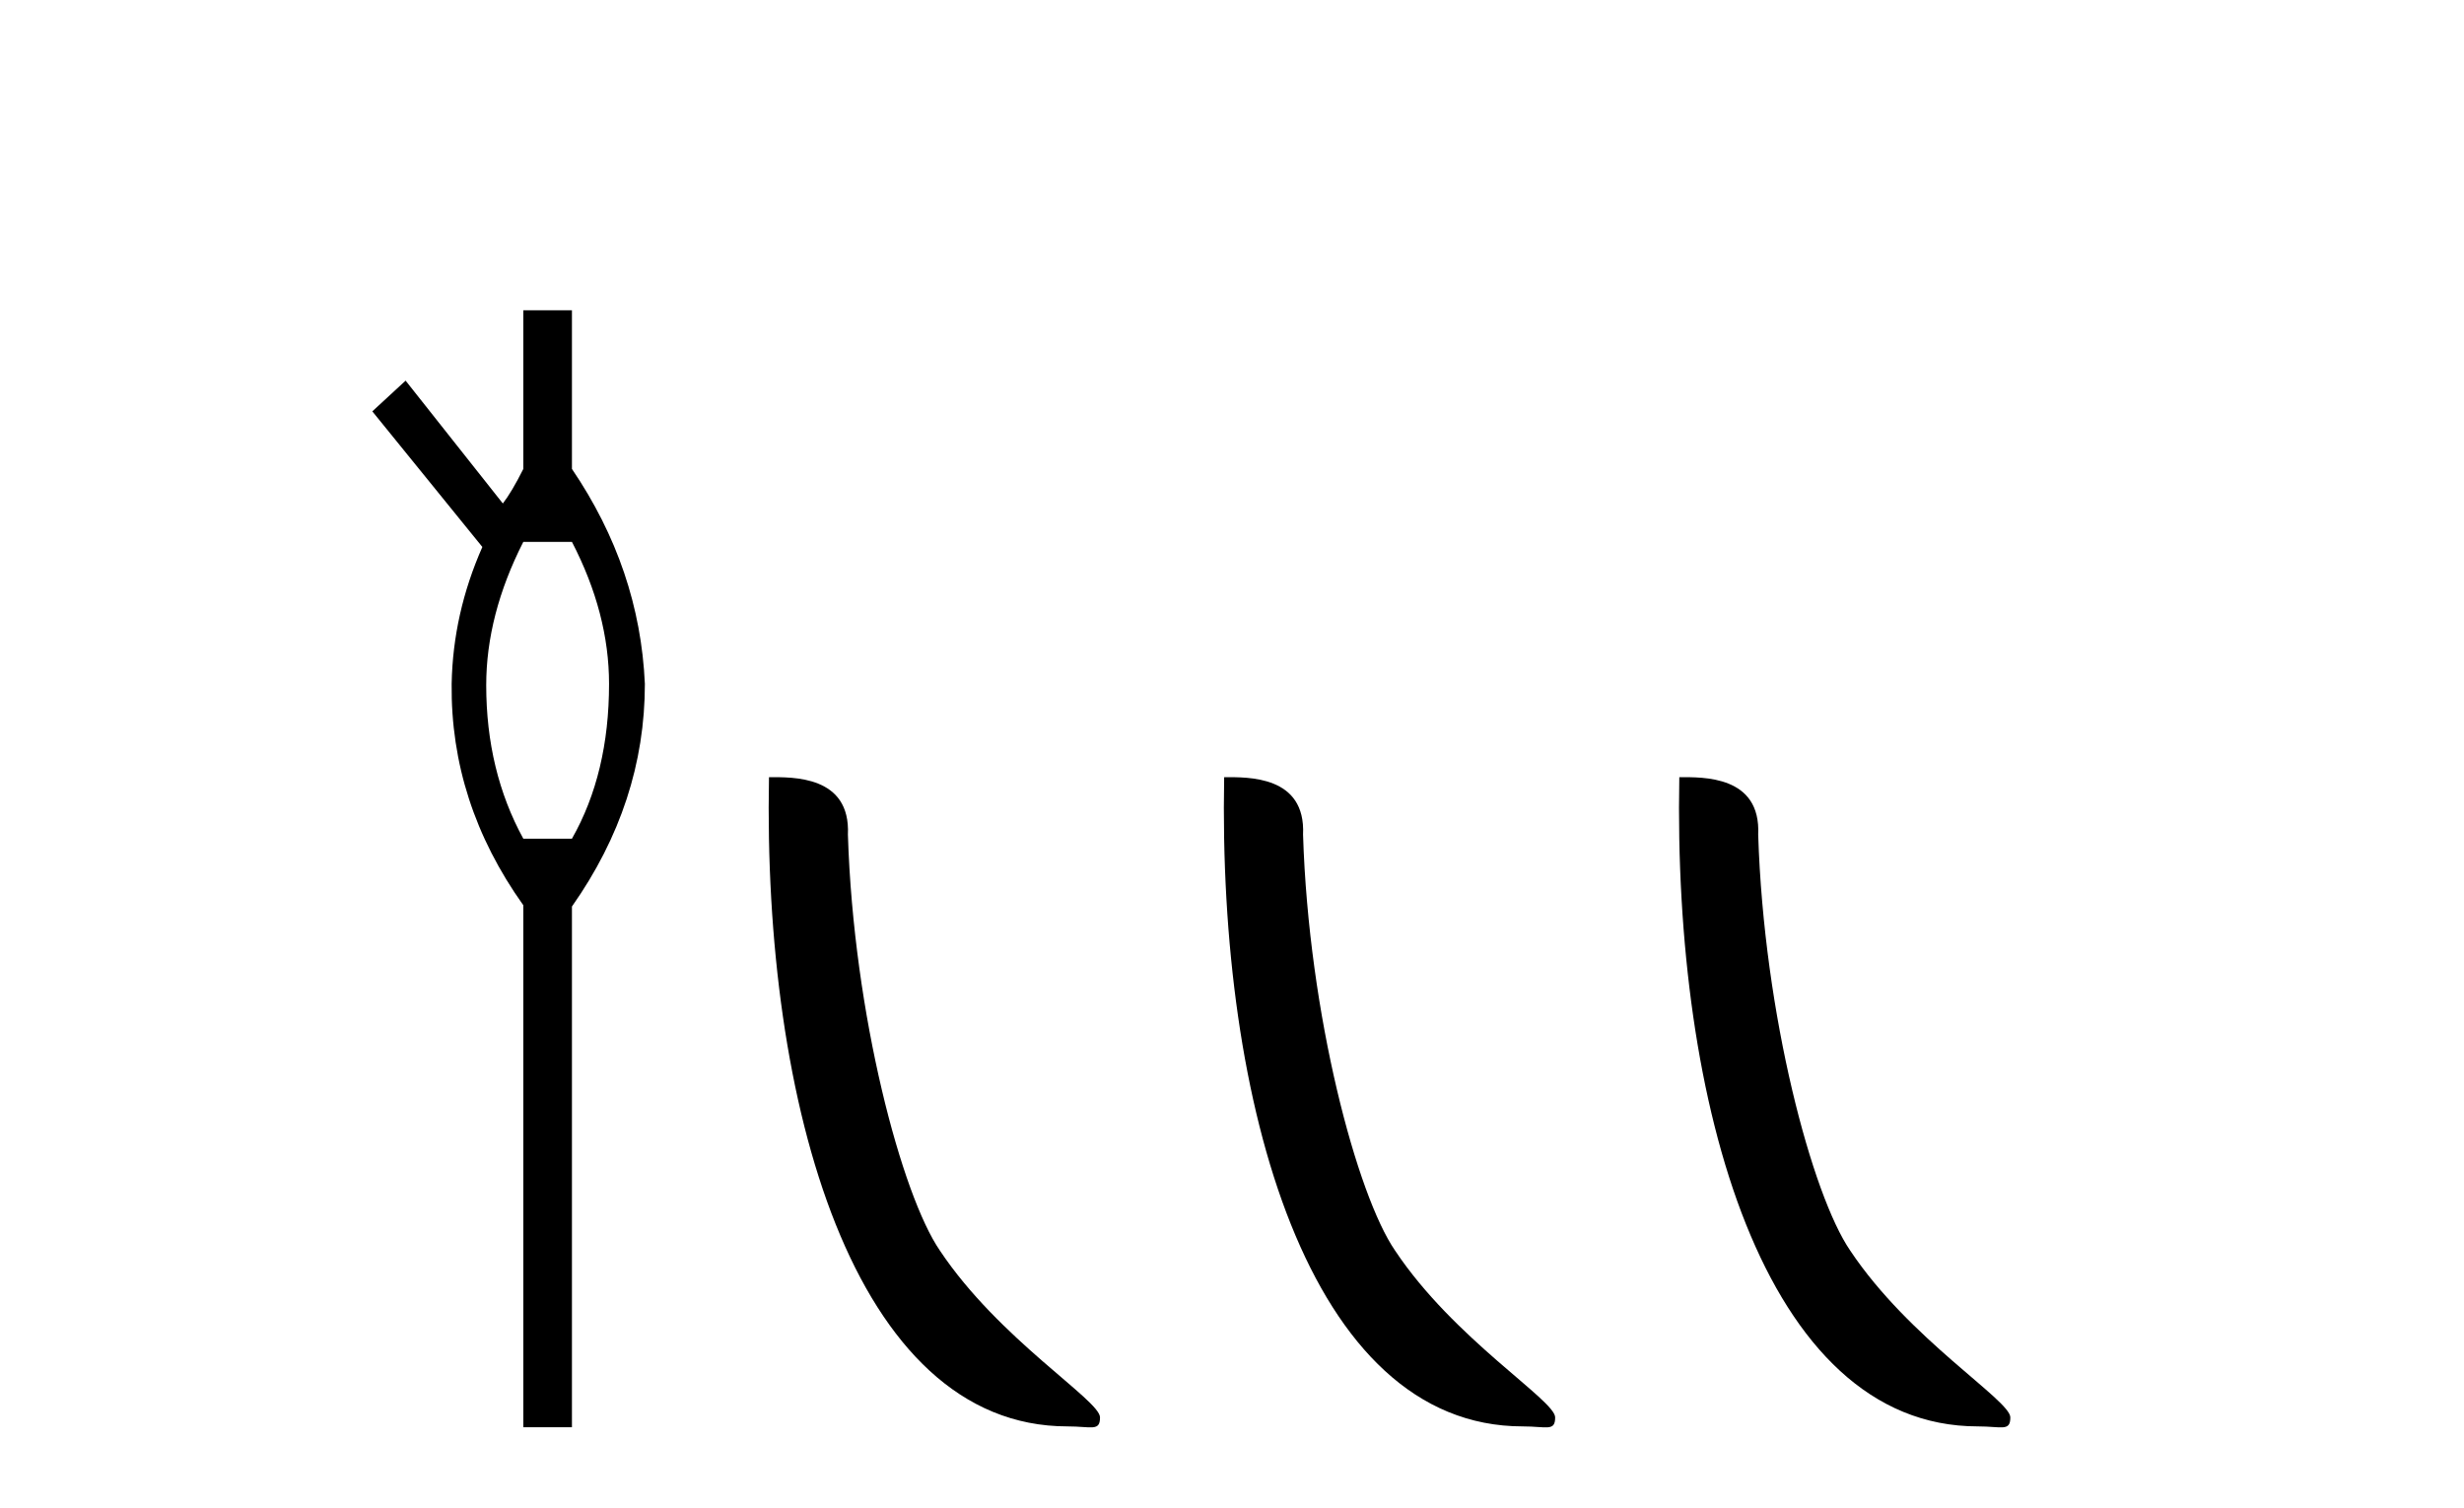
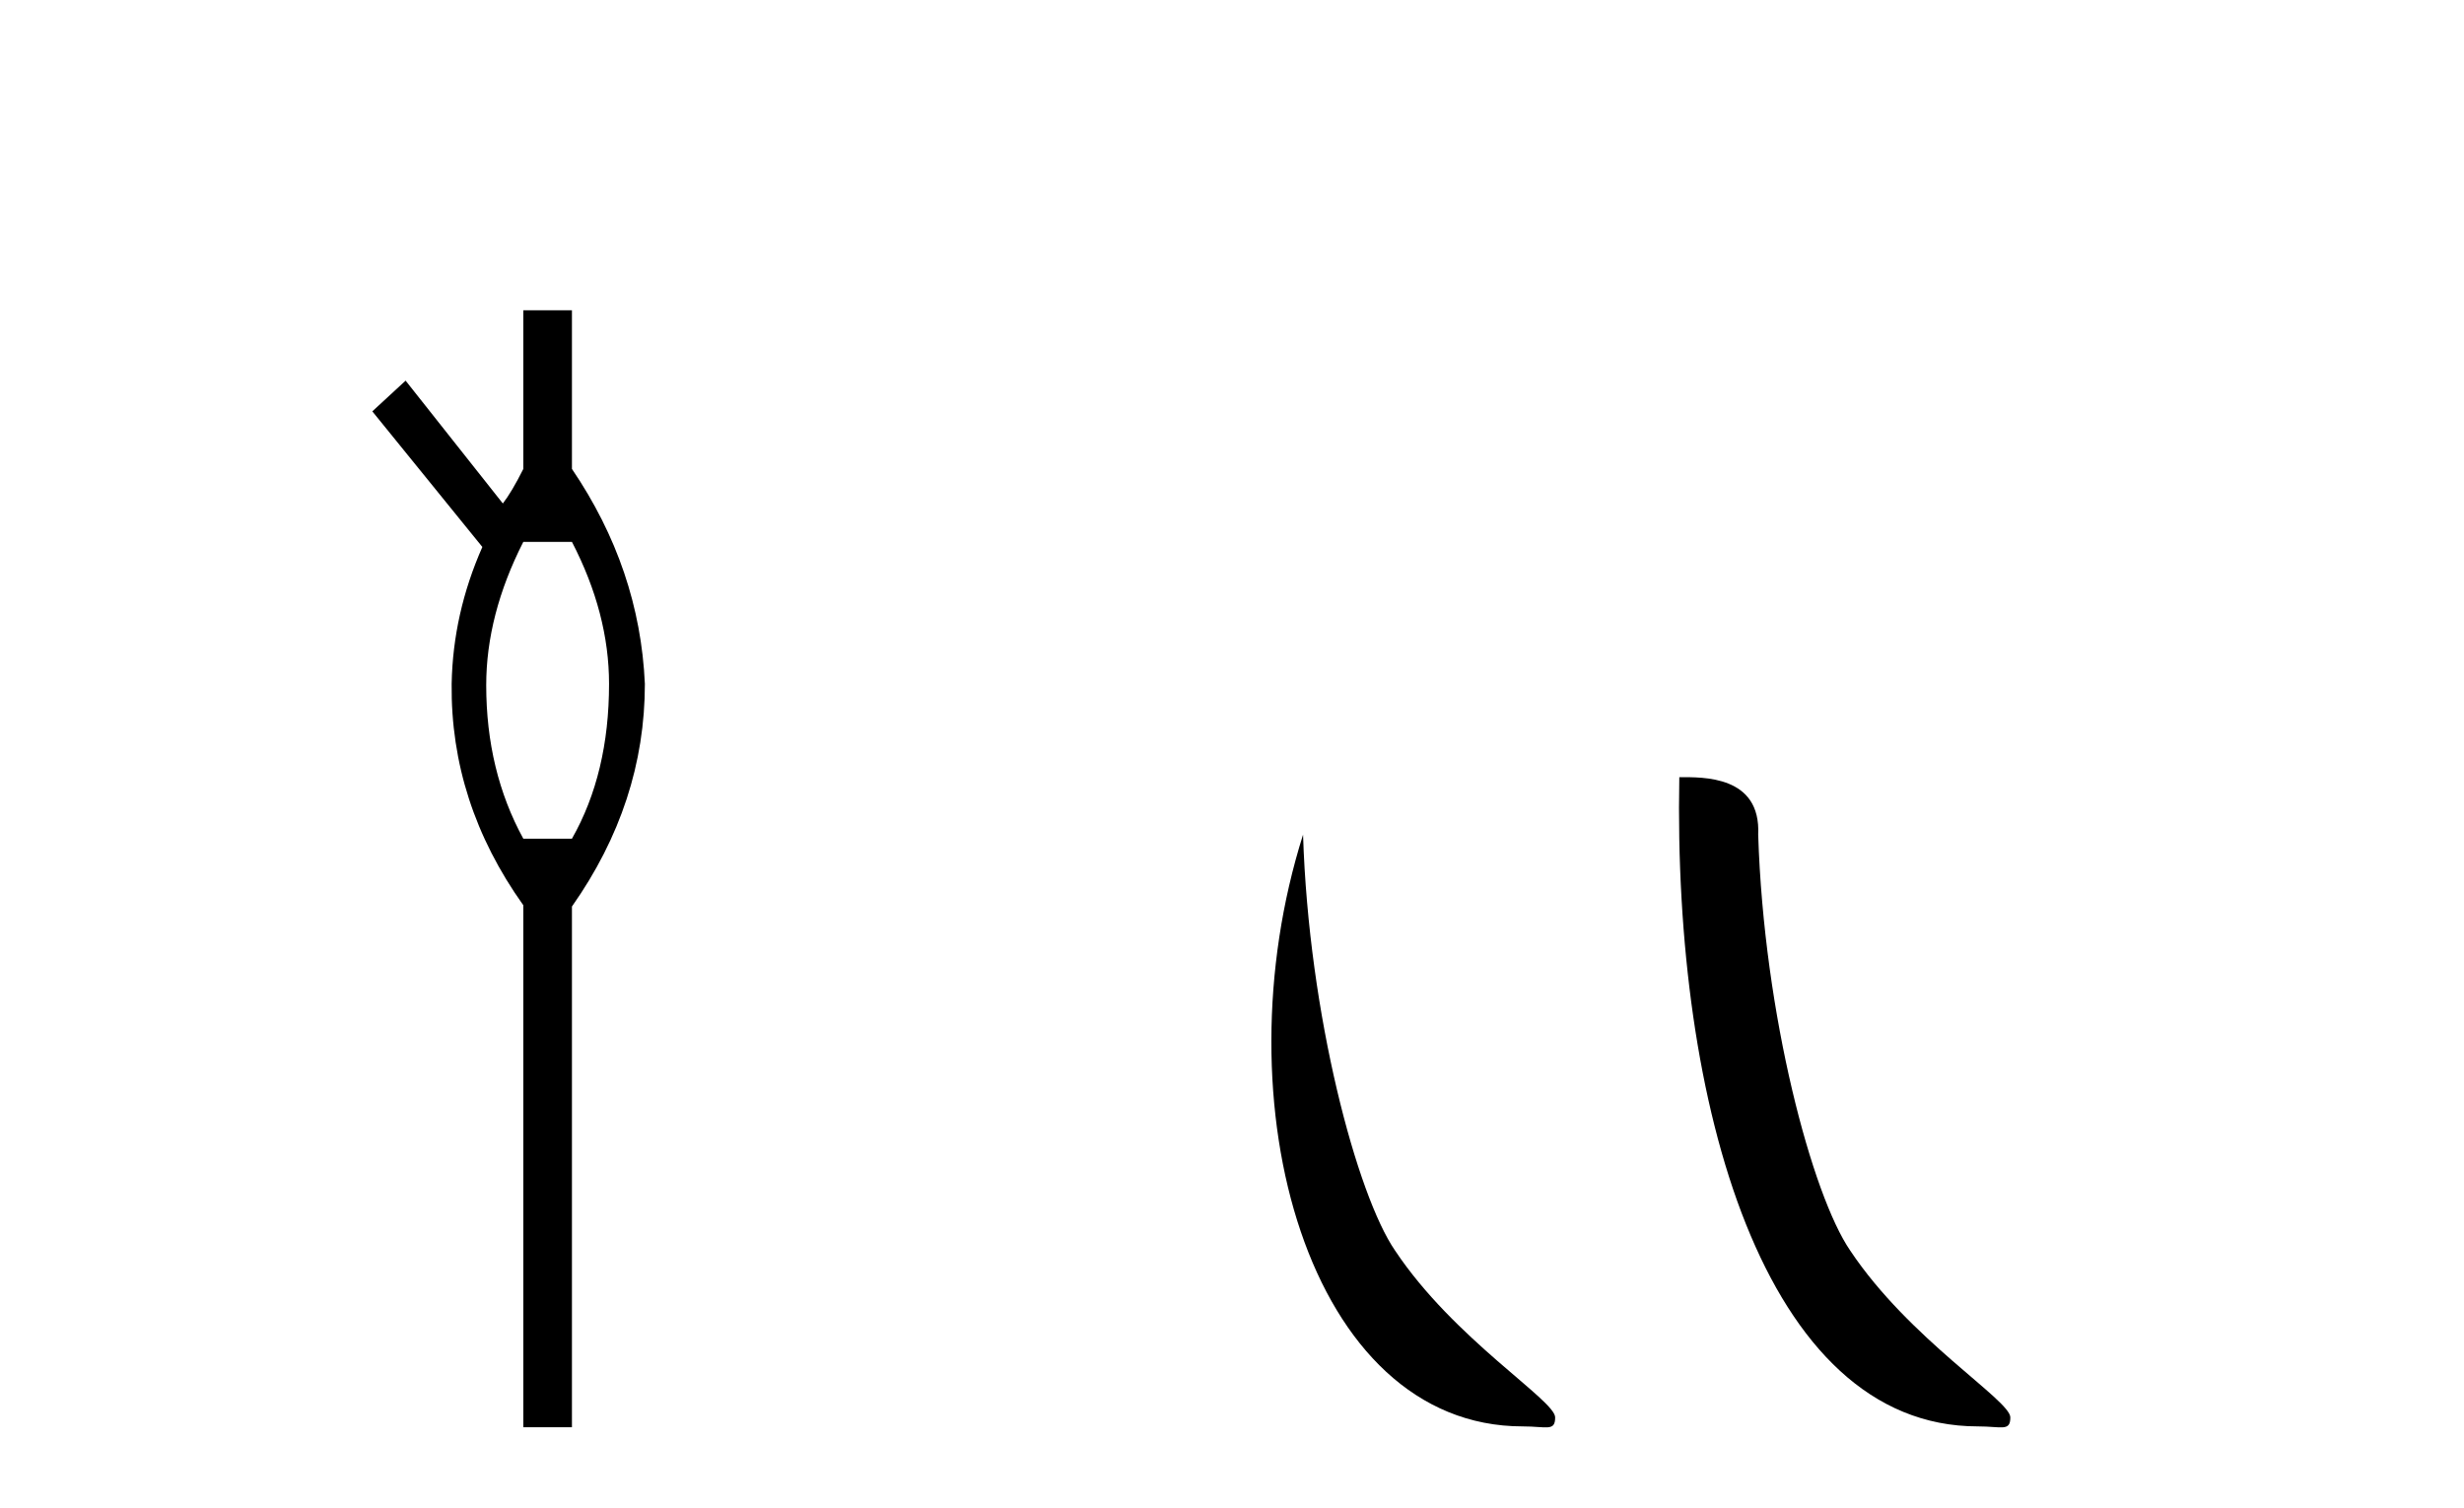
<svg xmlns="http://www.w3.org/2000/svg" width="67.0" height="41.0">
  <path d="M 15.552 14.734 Q 16.561 16.682 16.561 18.596 Q 16.561 21.031 15.552 22.805 L 14.23 22.805 Q 13.221 20.962 13.221 18.631 Q 13.221 16.717 14.23 14.734 ZM 14.23 8.437 L 14.23 12.751 Q 13.916 13.377 13.673 13.69 L 11.029 10.35 L 10.124 11.185 L 13.116 14.873 Q 12.316 16.682 12.281 18.596 Q 12.246 21.831 14.23 24.615 L 14.23 38.809 L 15.552 38.809 L 15.552 24.649 Q 17.535 21.831 17.535 18.596 Q 17.395 15.465 15.552 12.751 L 15.552 8.437 Z" style="fill:#000000;stroke:none" />
-   <path d="M 29.026 38.785 C 29.68 38.785 29.911 38.932 29.911 38.539 C 29.911 38.071 27.165 36.418 25.557 34.004 C 24.526 32.504 23.209 27.607 23.056 22.695 C 23.132 21.083 21.551 21.132 20.91 21.132 C 20.739 30.016 23.214 38.785 29.026 38.785 Z" style="fill:#000000;stroke:none" />
-   <path d="M 41.403 38.785 C 42.057 38.785 42.288 38.932 42.287 38.539 C 42.287 38.071 39.541 36.418 37.934 34.004 C 36.902 32.504 35.585 27.607 35.432 22.695 C 35.509 21.083 33.927 21.132 33.287 21.132 C 33.116 30.016 35.59 38.785 41.403 38.785 Z" style="fill:#000000;stroke:none" />
+   <path d="M 41.403 38.785 C 42.057 38.785 42.288 38.932 42.287 38.539 C 42.287 38.071 39.541 36.418 37.934 34.004 C 36.902 32.504 35.585 27.607 35.432 22.695 C 33.116 30.016 35.59 38.785 41.403 38.785 Z" style="fill:#000000;stroke:none" />
  <path d="M 53.779 38.785 C 54.433 38.785 54.664 38.932 54.664 38.539 C 54.664 38.071 51.918 36.418 50.31 34.004 C 49.279 32.504 47.962 27.607 47.808 22.695 C 47.885 21.083 46.303 21.132 45.663 21.132 C 45.492 30.016 47.966 38.785 53.779 38.785 Z" style="fill:#000000;stroke:none" />
</svg>